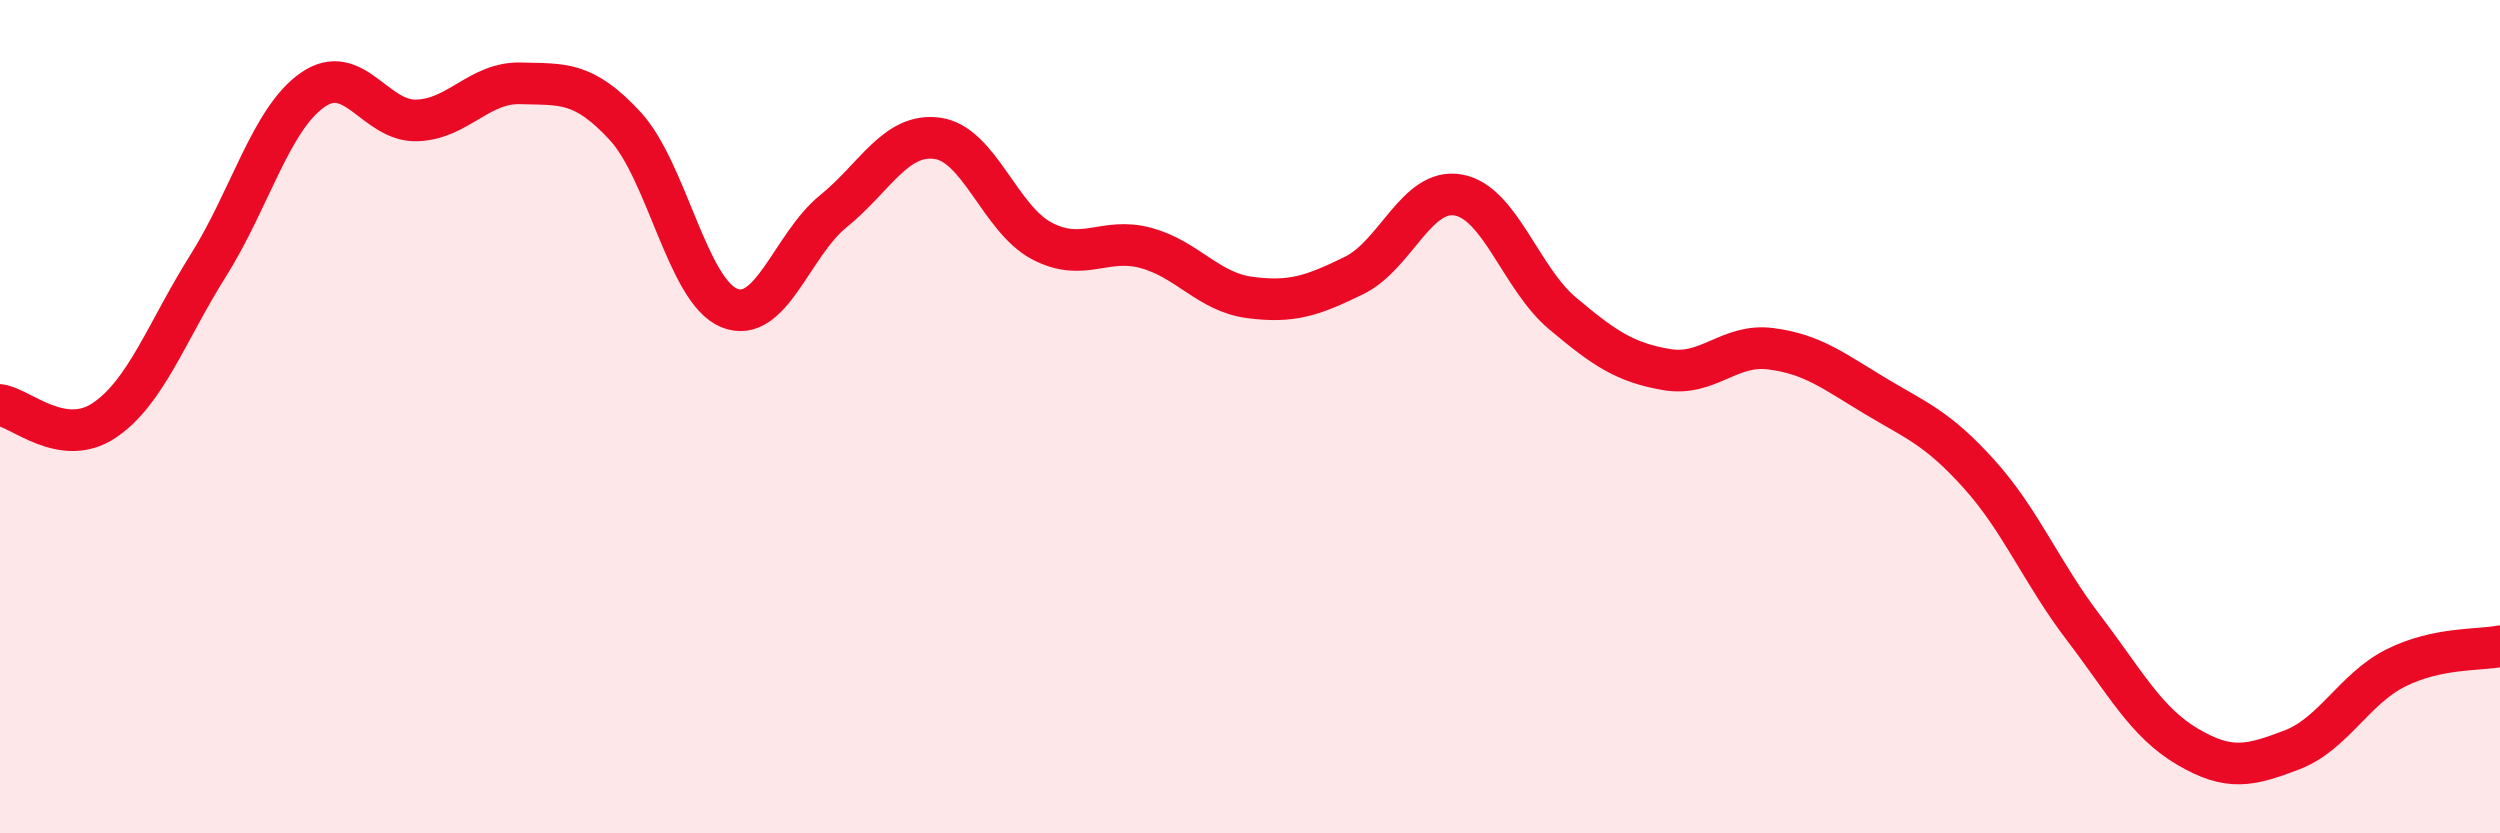
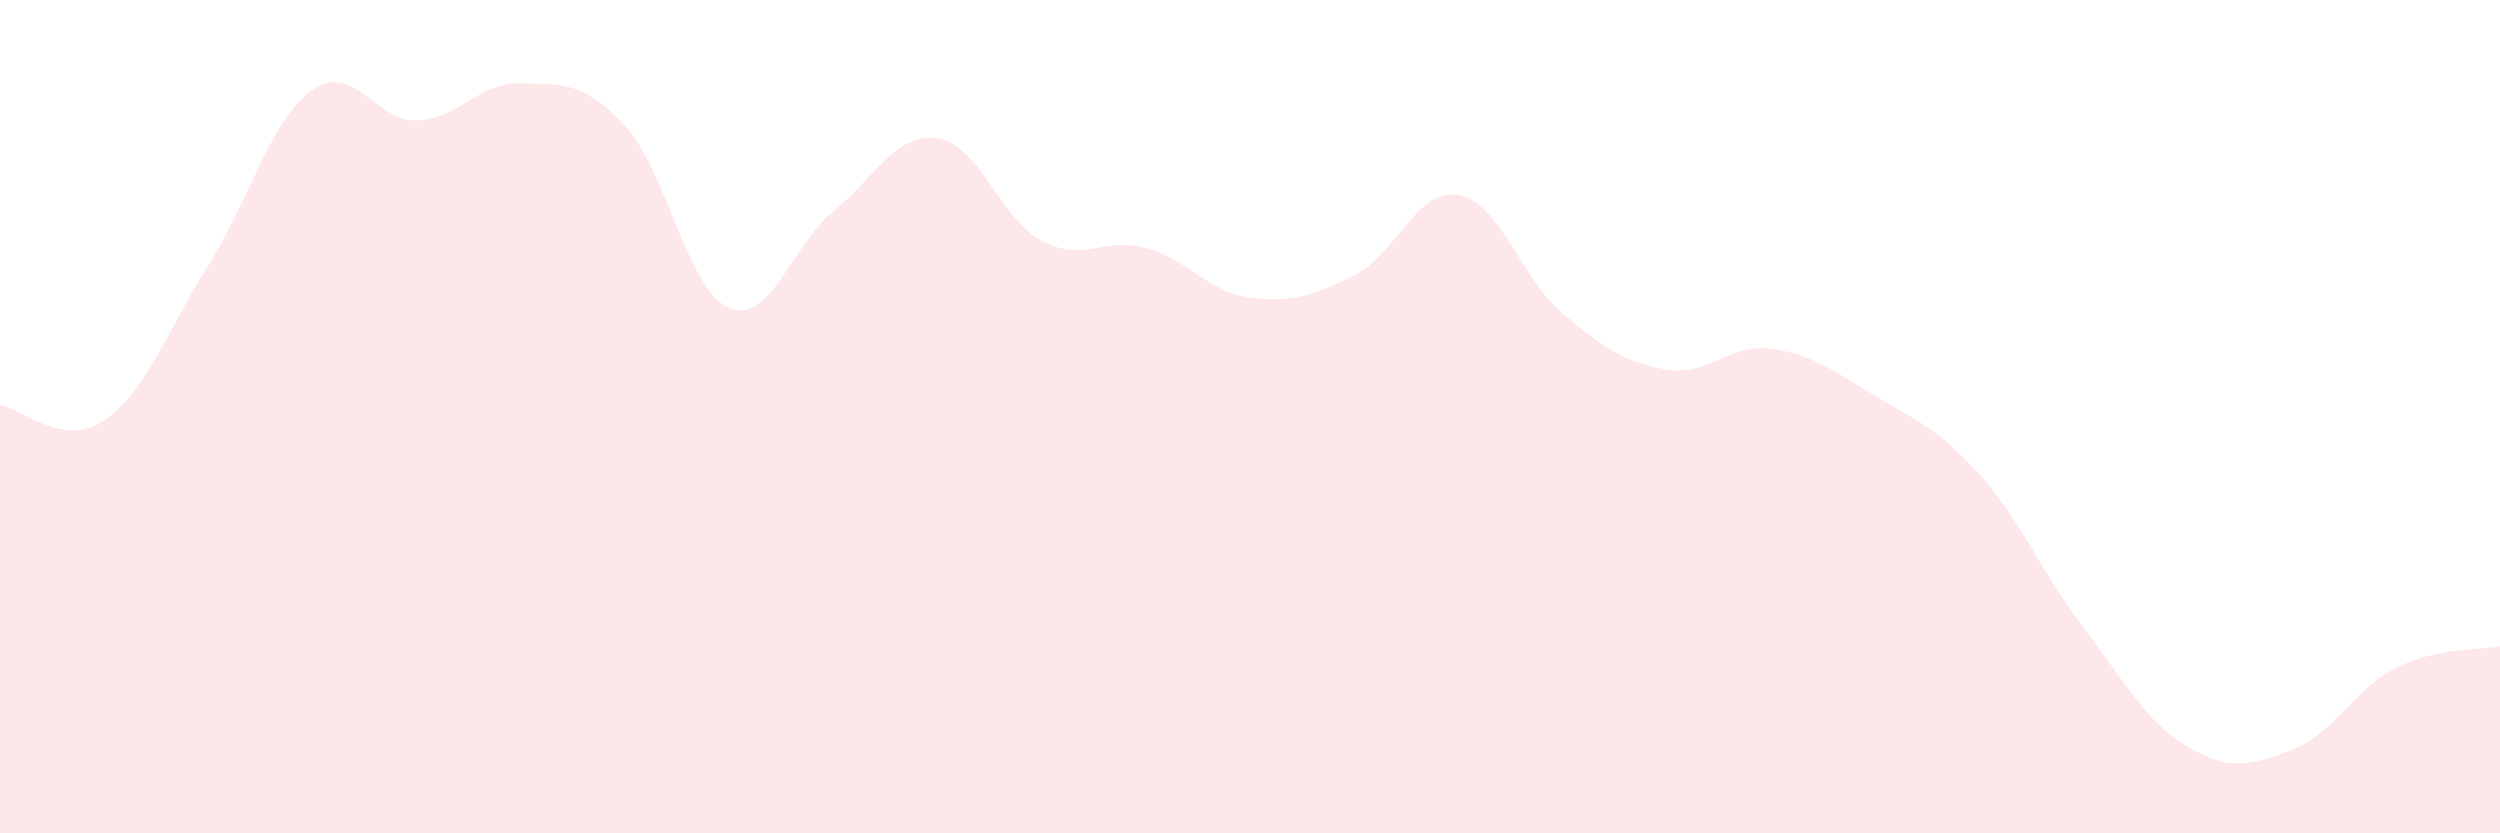
<svg xmlns="http://www.w3.org/2000/svg" width="60" height="20" viewBox="0 0 60 20">
  <path d="M 0,9.72 C 0.5,9.79 1.5,10.76 2.5,10.09 C 3.5,9.42 4,7.96 5,6.37 C 6,4.78 6.5,2.86 7.5,2.16 C 8.5,1.46 9,2.92 10,2.89 C 11,2.86 11.5,1.97 12.5,2 C 13.5,2.03 14,1.94 15,3.02 C 16,4.1 16.5,6.98 17.5,7.39 C 18.5,7.8 19,5.88 20,5.07 C 21,4.26 21.5,3.18 22.5,3.32 C 23.5,3.46 24,5.25 25,5.78 C 26,6.31 26.5,5.68 27.5,5.95 C 28.5,6.22 29,7.01 30,7.14 C 31,7.27 31.5,7.1 32.5,6.61 C 33.5,6.12 34,4.5 35,4.68 C 36,4.86 36.5,6.68 37.5,7.52 C 38.5,8.36 39,8.7 40,8.87 C 41,9.04 41.5,8.24 42.5,8.37 C 43.5,8.5 44,8.9 45,9.5 C 46,10.1 46.5,10.27 47.5,11.38 C 48.5,12.49 49,13.75 50,15.06 C 51,16.37 51.5,17.33 52.5,17.92 C 53.5,18.51 54,18.38 55,18 C 56,17.62 56.5,16.53 57.5,16.03 C 58.5,15.53 59.5,15.61 60,15.51L60 20L0 20Z" fill="#EB0A25" opacity="0.1" stroke-linecap="round" stroke-linejoin="round" />
-   <path d="M 0,9.72 C 0.5,9.79 1.5,10.76 2.5,10.09 C 3.5,9.42 4,7.96 5,6.37 C 6,4.78 6.5,2.86 7.5,2.16 C 8.5,1.46 9,2.92 10,2.89 C 11,2.86 11.5,1.97 12.5,2 C 13.5,2.03 14,1.94 15,3.02 C 16,4.1 16.5,6.98 17.5,7.39 C 18.5,7.8 19,5.88 20,5.07 C 21,4.26 21.5,3.18 22.5,3.32 C 23.5,3.46 24,5.25 25,5.78 C 26,6.31 26.5,5.68 27.5,5.95 C 28.5,6.22 29,7.01 30,7.14 C 31,7.27 31.5,7.1 32.5,6.61 C 33.5,6.12 34,4.5 35,4.68 C 36,4.86 36.5,6.68 37.5,7.52 C 38.5,8.36 39,8.7 40,8.87 C 41,9.04 41.5,8.24 42.5,8.37 C 43.5,8.5 44,8.9 45,9.5 C 46,10.1 46.5,10.27 47.5,11.38 C 48.5,12.49 49,13.75 50,15.06 C 51,16.37 51.5,17.33 52.5,17.92 C 53.5,18.51 54,18.38 55,18 C 56,17.62 56.5,16.53 57.5,16.03 C 58.5,15.53 59.5,15.61 60,15.51" stroke="#EB0A25" stroke-width="1" fill="none" stroke-linecap="round" stroke-linejoin="round" />
</svg>